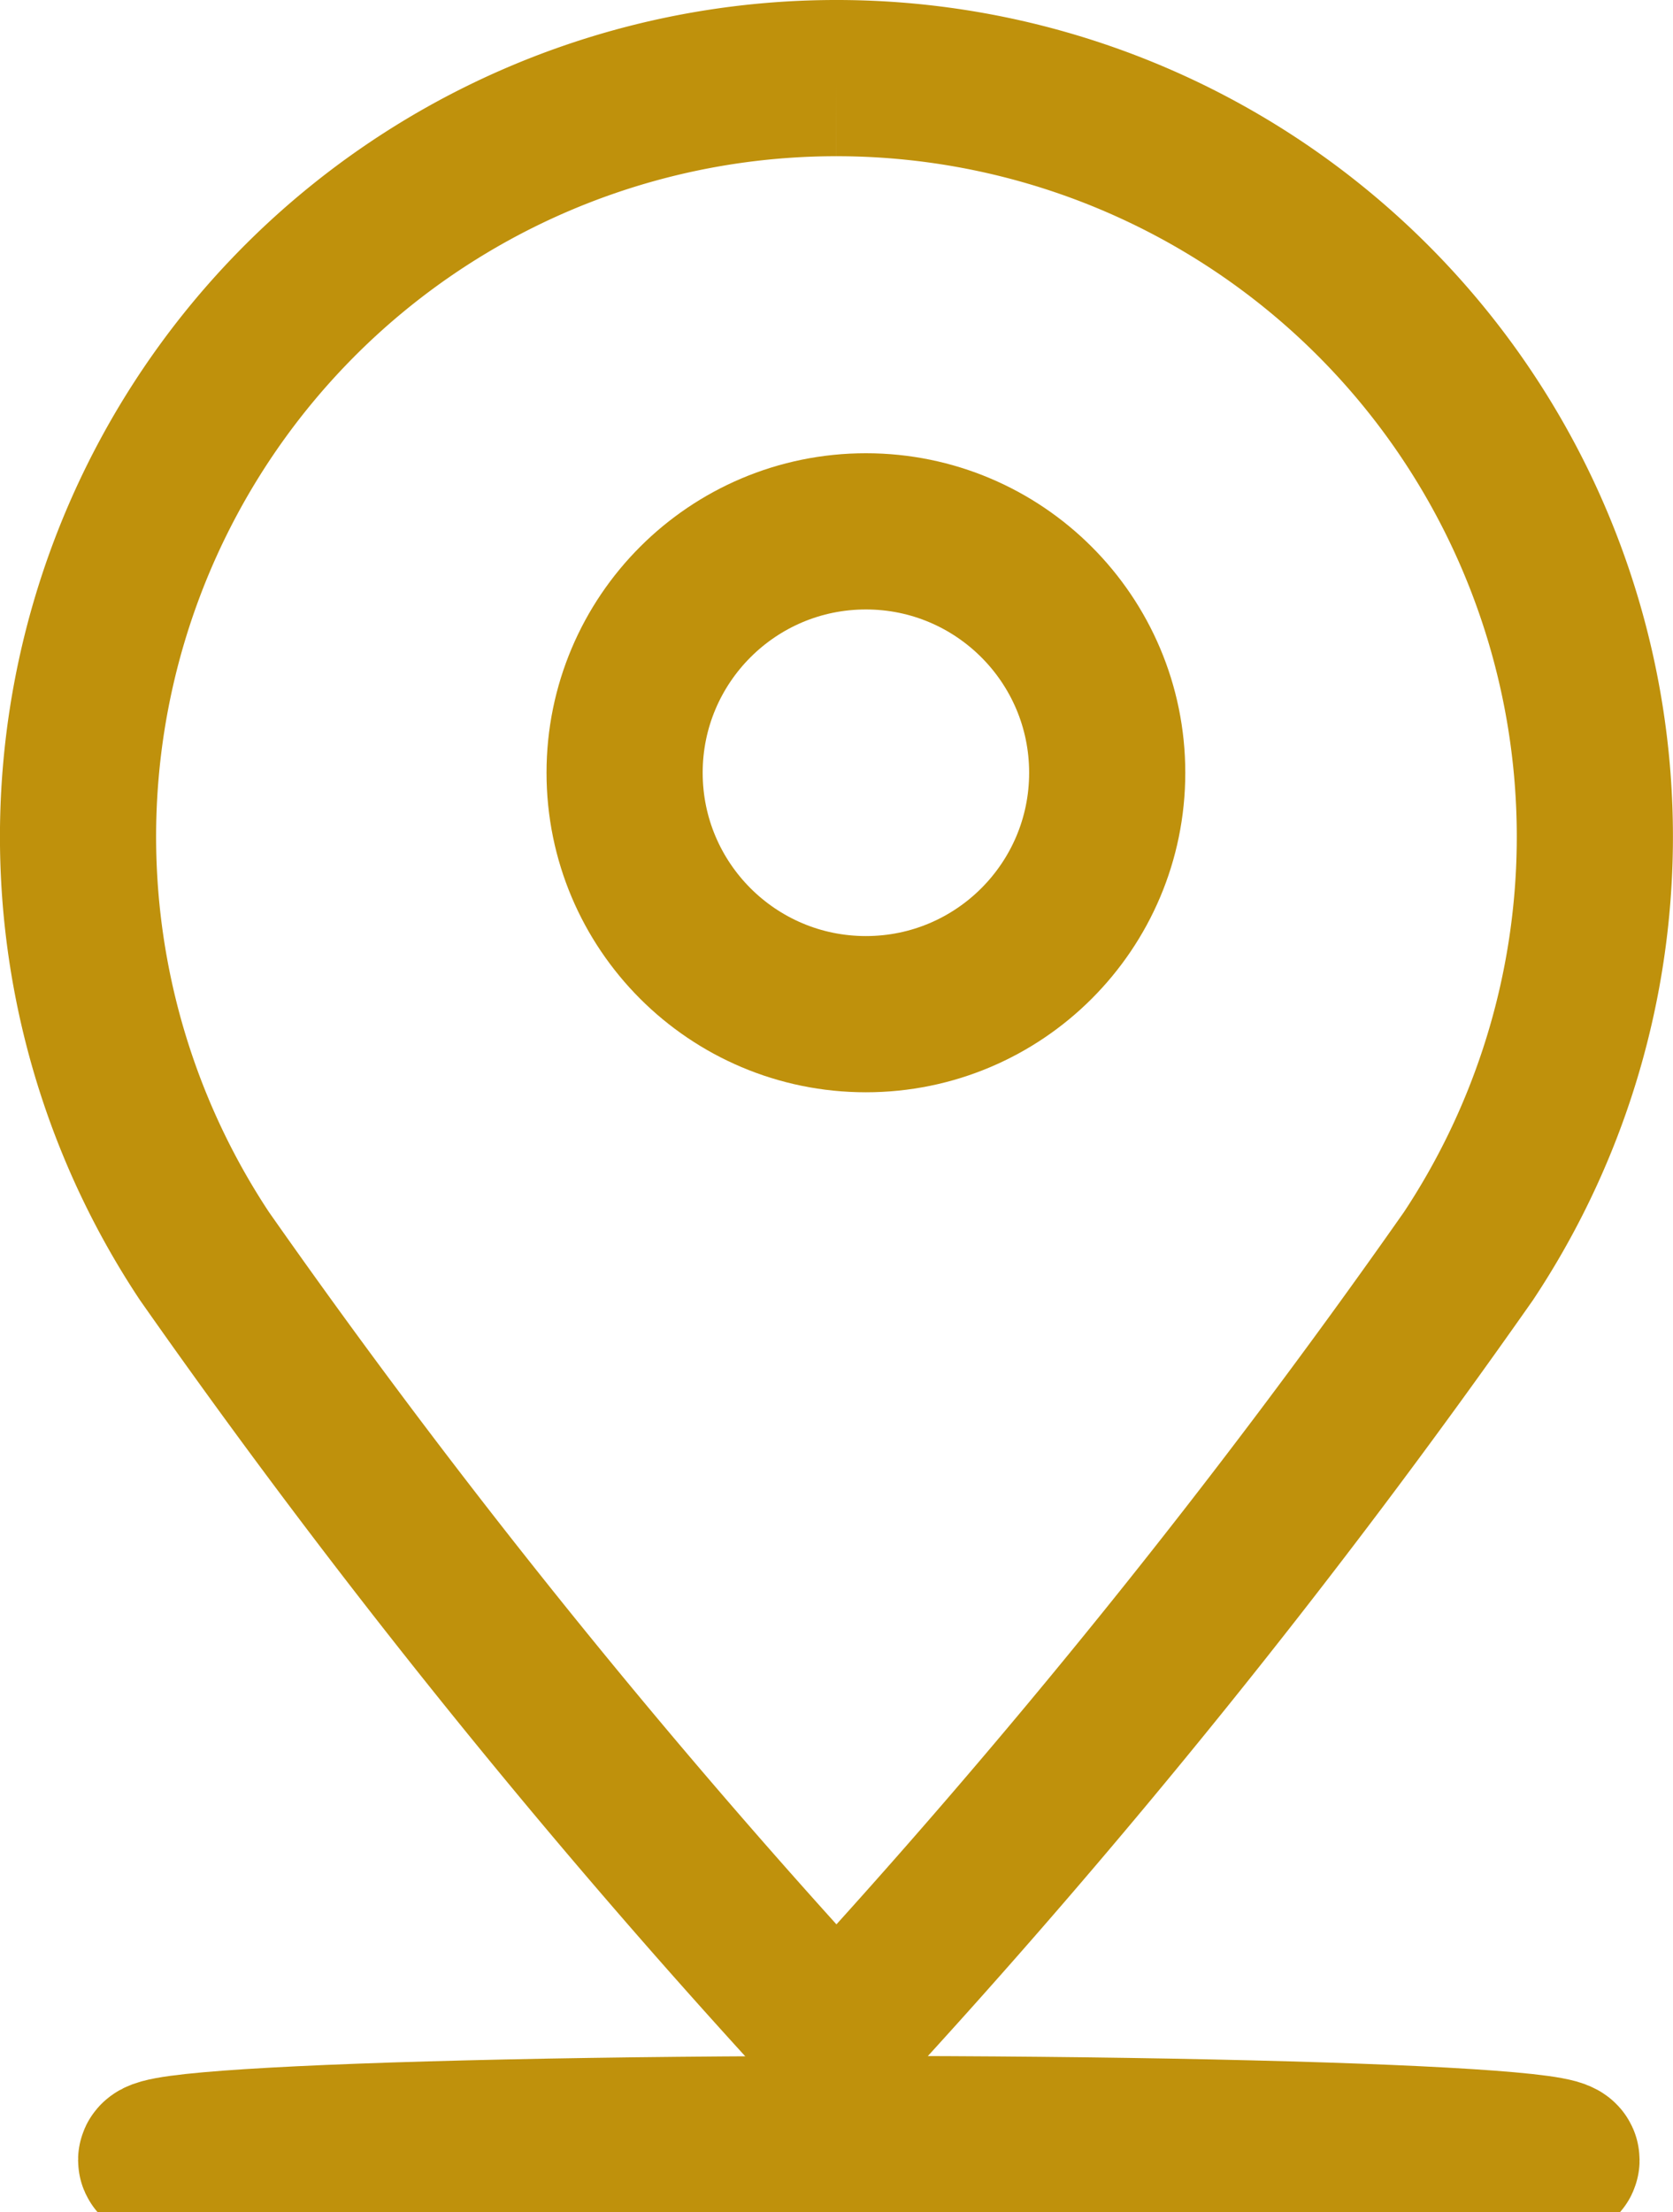
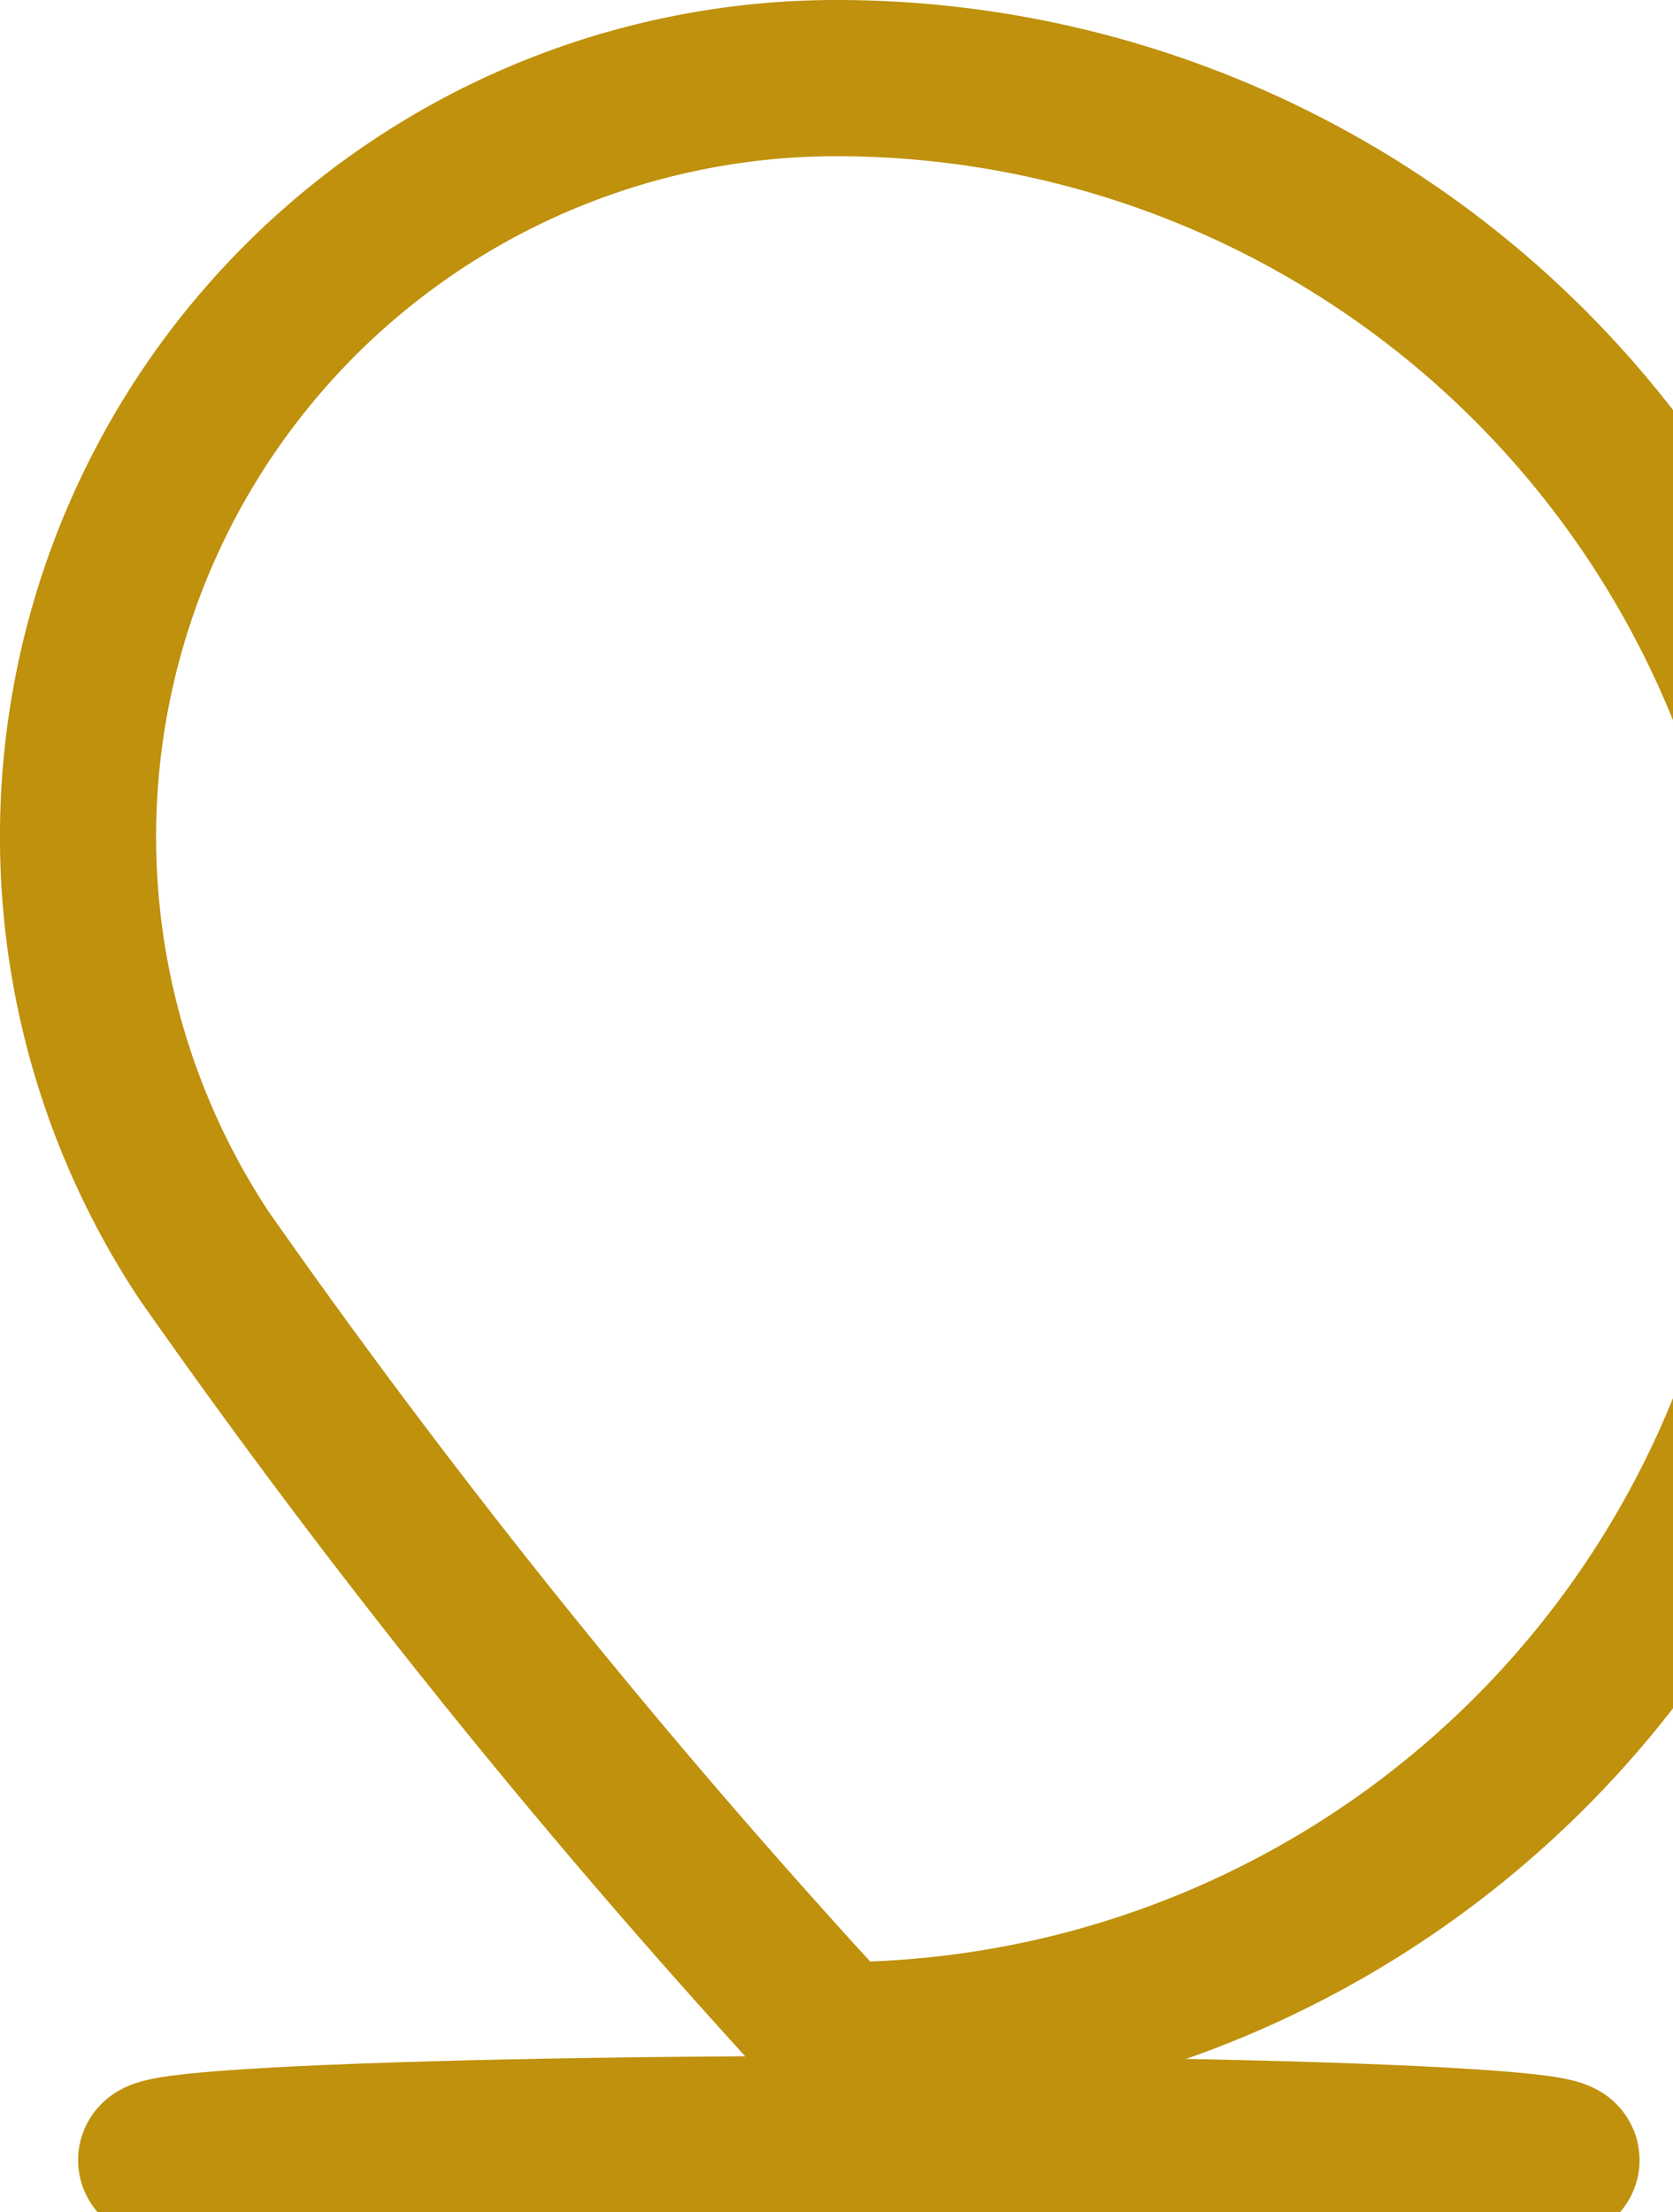
<svg xmlns="http://www.w3.org/2000/svg" width="16.071" height="21.241" viewBox="0 0 16.071 21.241">
  <g id="Group_30506" data-name="Group 30506" transform="translate(1.072 0.75)">
    <g id="Group_30507" data-name="Group 30507" transform="translate(0.051 0)">
      <g id="Group_30508" data-name="Group 30508" transform="translate(0 0)">
-         <path id="Path_55500" data-name="Path 55500" d="M7.285,0A7.284,7.284,0,0,0,1.214,11.311,72.266,72.266,0,0,0,7.285,18.84a72.266,72.266,0,0,0,6.071-7.529A7.284,7.284,0,0,0,7.285,0" transform="translate(-0.373 0)" fill="none" stroke="#bf910c" stroke-width="1.5" />
+         <path id="Path_55500" data-name="Path 55500" d="M7.285,0A7.284,7.284,0,0,0,1.214,11.311,72.266,72.266,0,0,0,7.285,18.84A7.284,7.284,0,0,0,7.285,0" transform="translate(-0.373 0)" fill="none" stroke="#bf910c" stroke-width="1.5" />
        <g id="Ellipse_231" data-name="Ellipse 231" transform="translate(4.127 3.602)" fill="none" stroke="#bf910c" stroke-width="1.5">
          <circle cx="3.068" cy="3.068" r="3.068" stroke="none" />
-           <circle cx="3.068" cy="3.068" r="2.318" fill="none" />
        </g>
      </g>
    </g>
    <g id="Ellipse_232" data-name="Ellipse 232" transform="translate(-0.322 19.491)" fill="none" stroke="#bf910c" stroke-width="1.5">
      <ellipse cx="7.5" cy="0.5" rx="7.5" ry="0.5" stroke="none" />
      <ellipse cx="7.5" cy="0.5" rx="6.75" ry="0.25" fill="none" />
    </g>
  </g>
</svg>